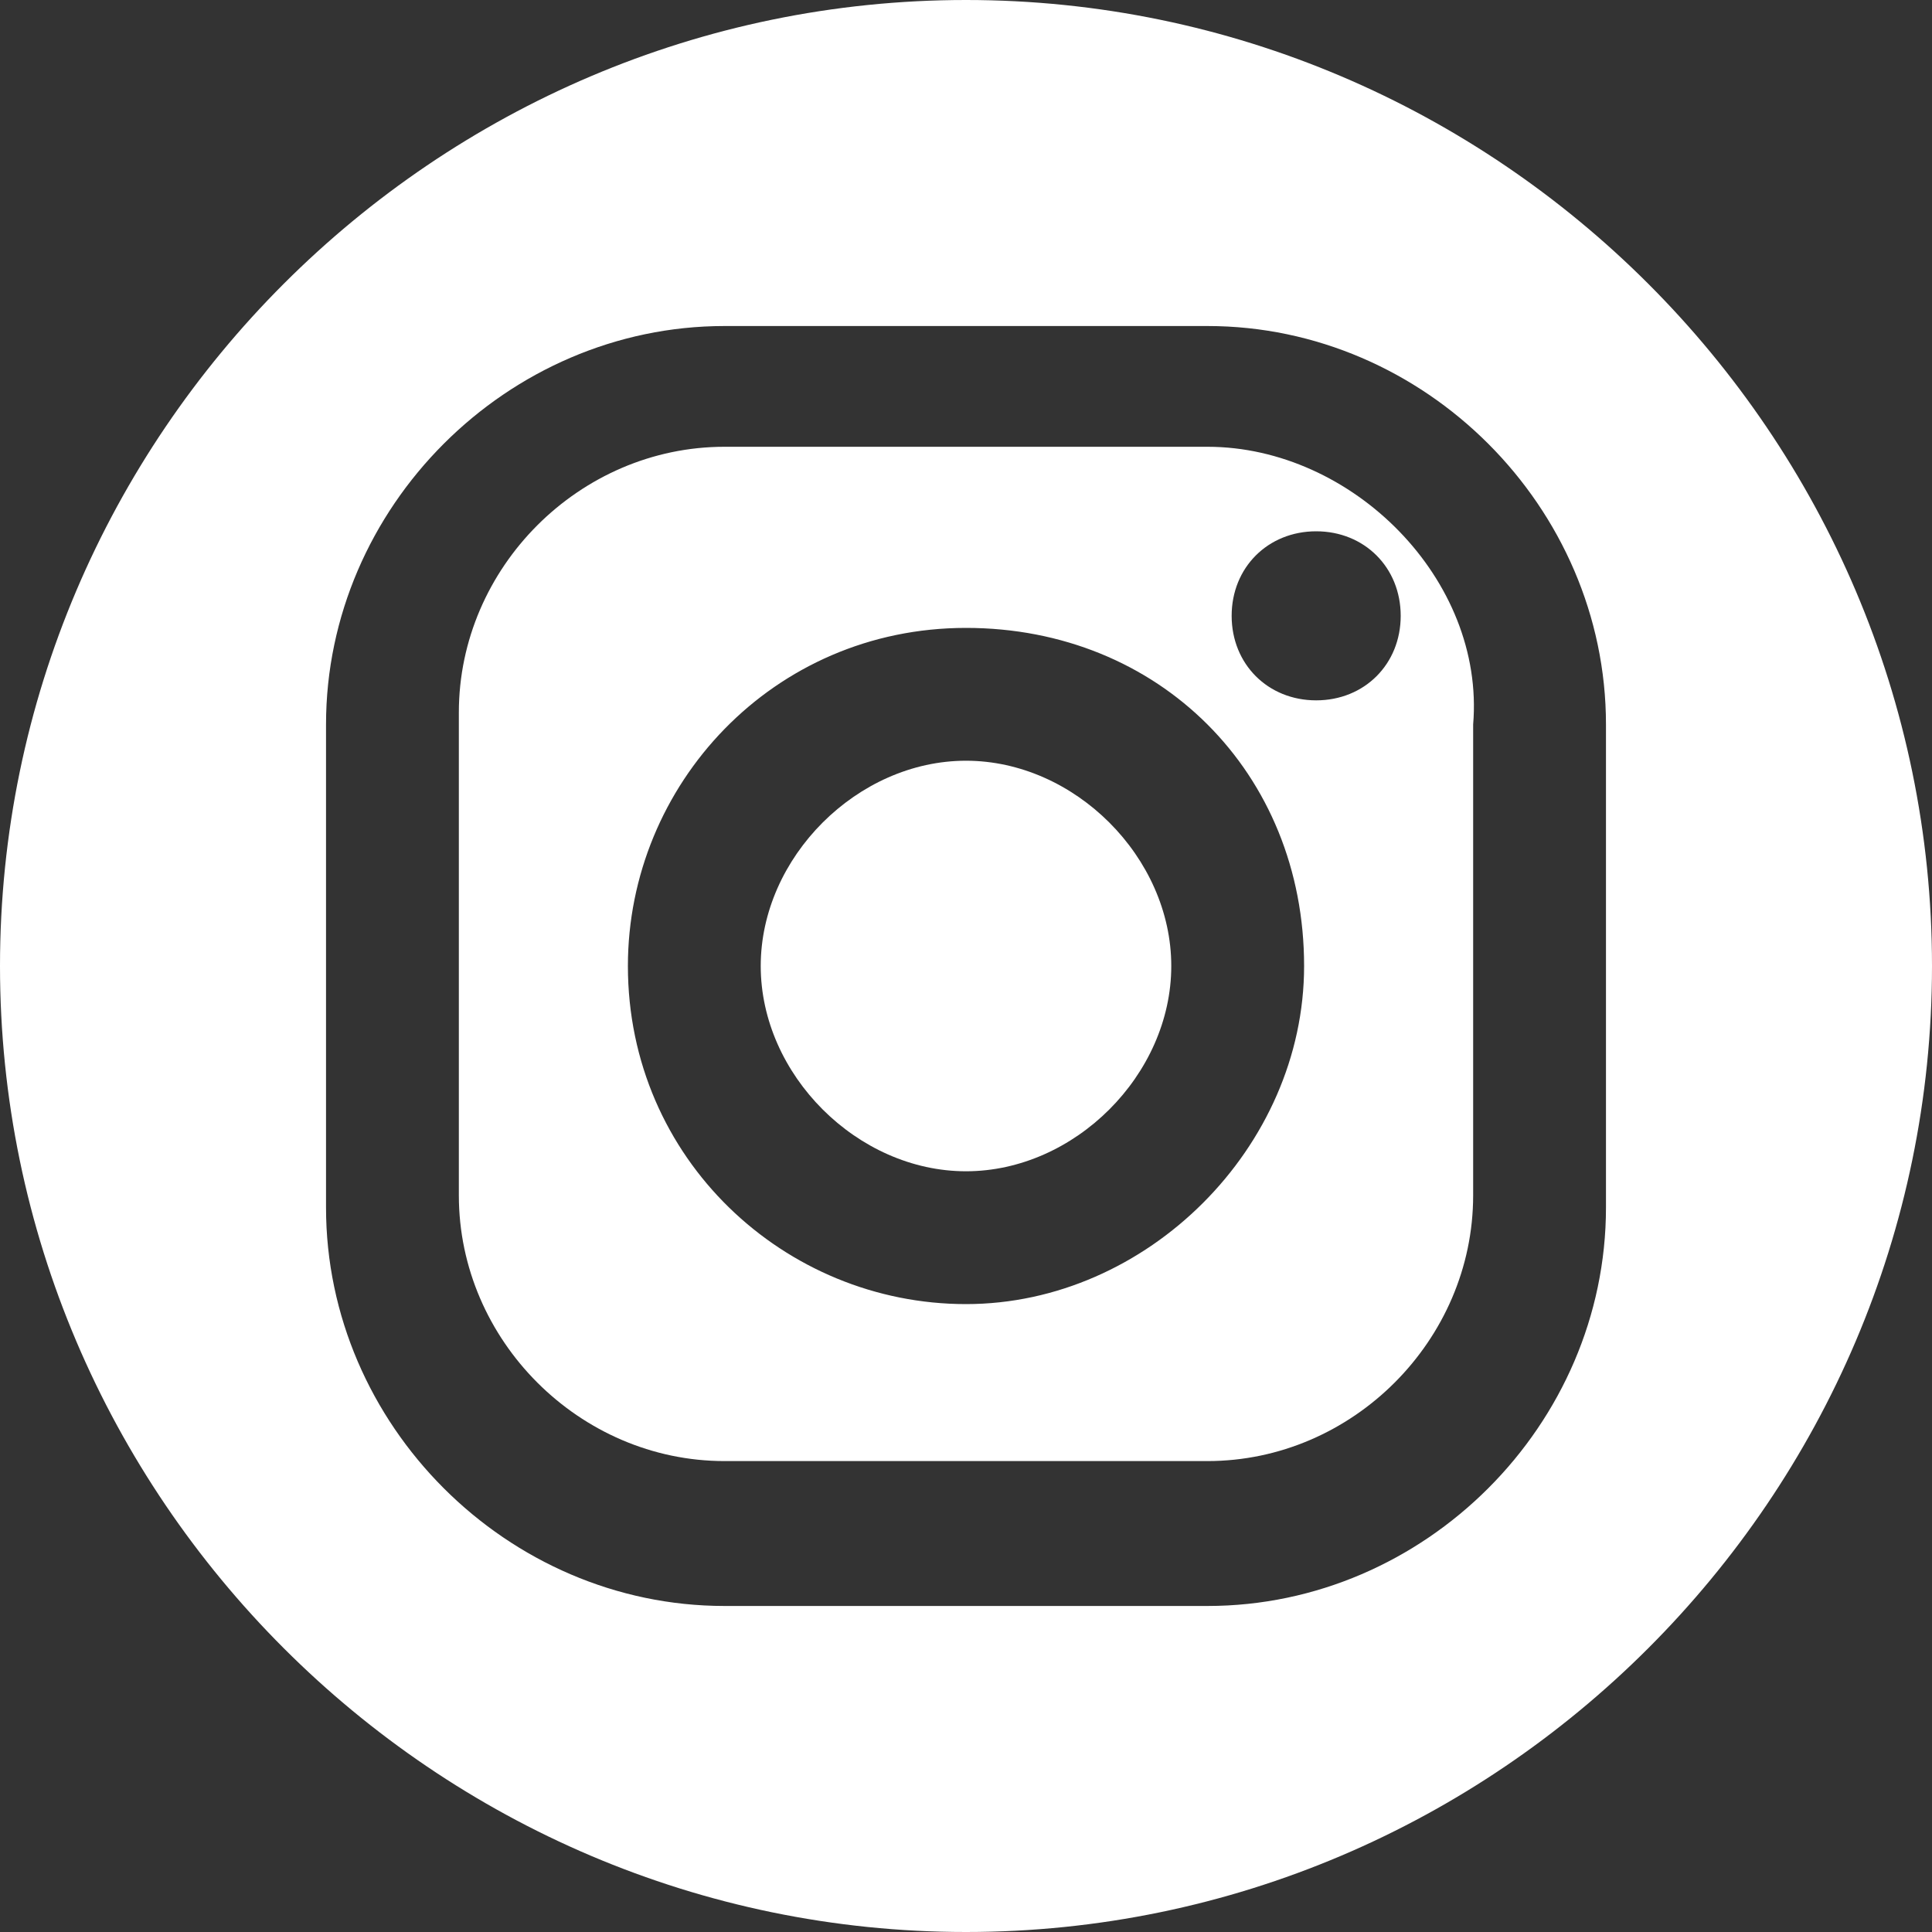
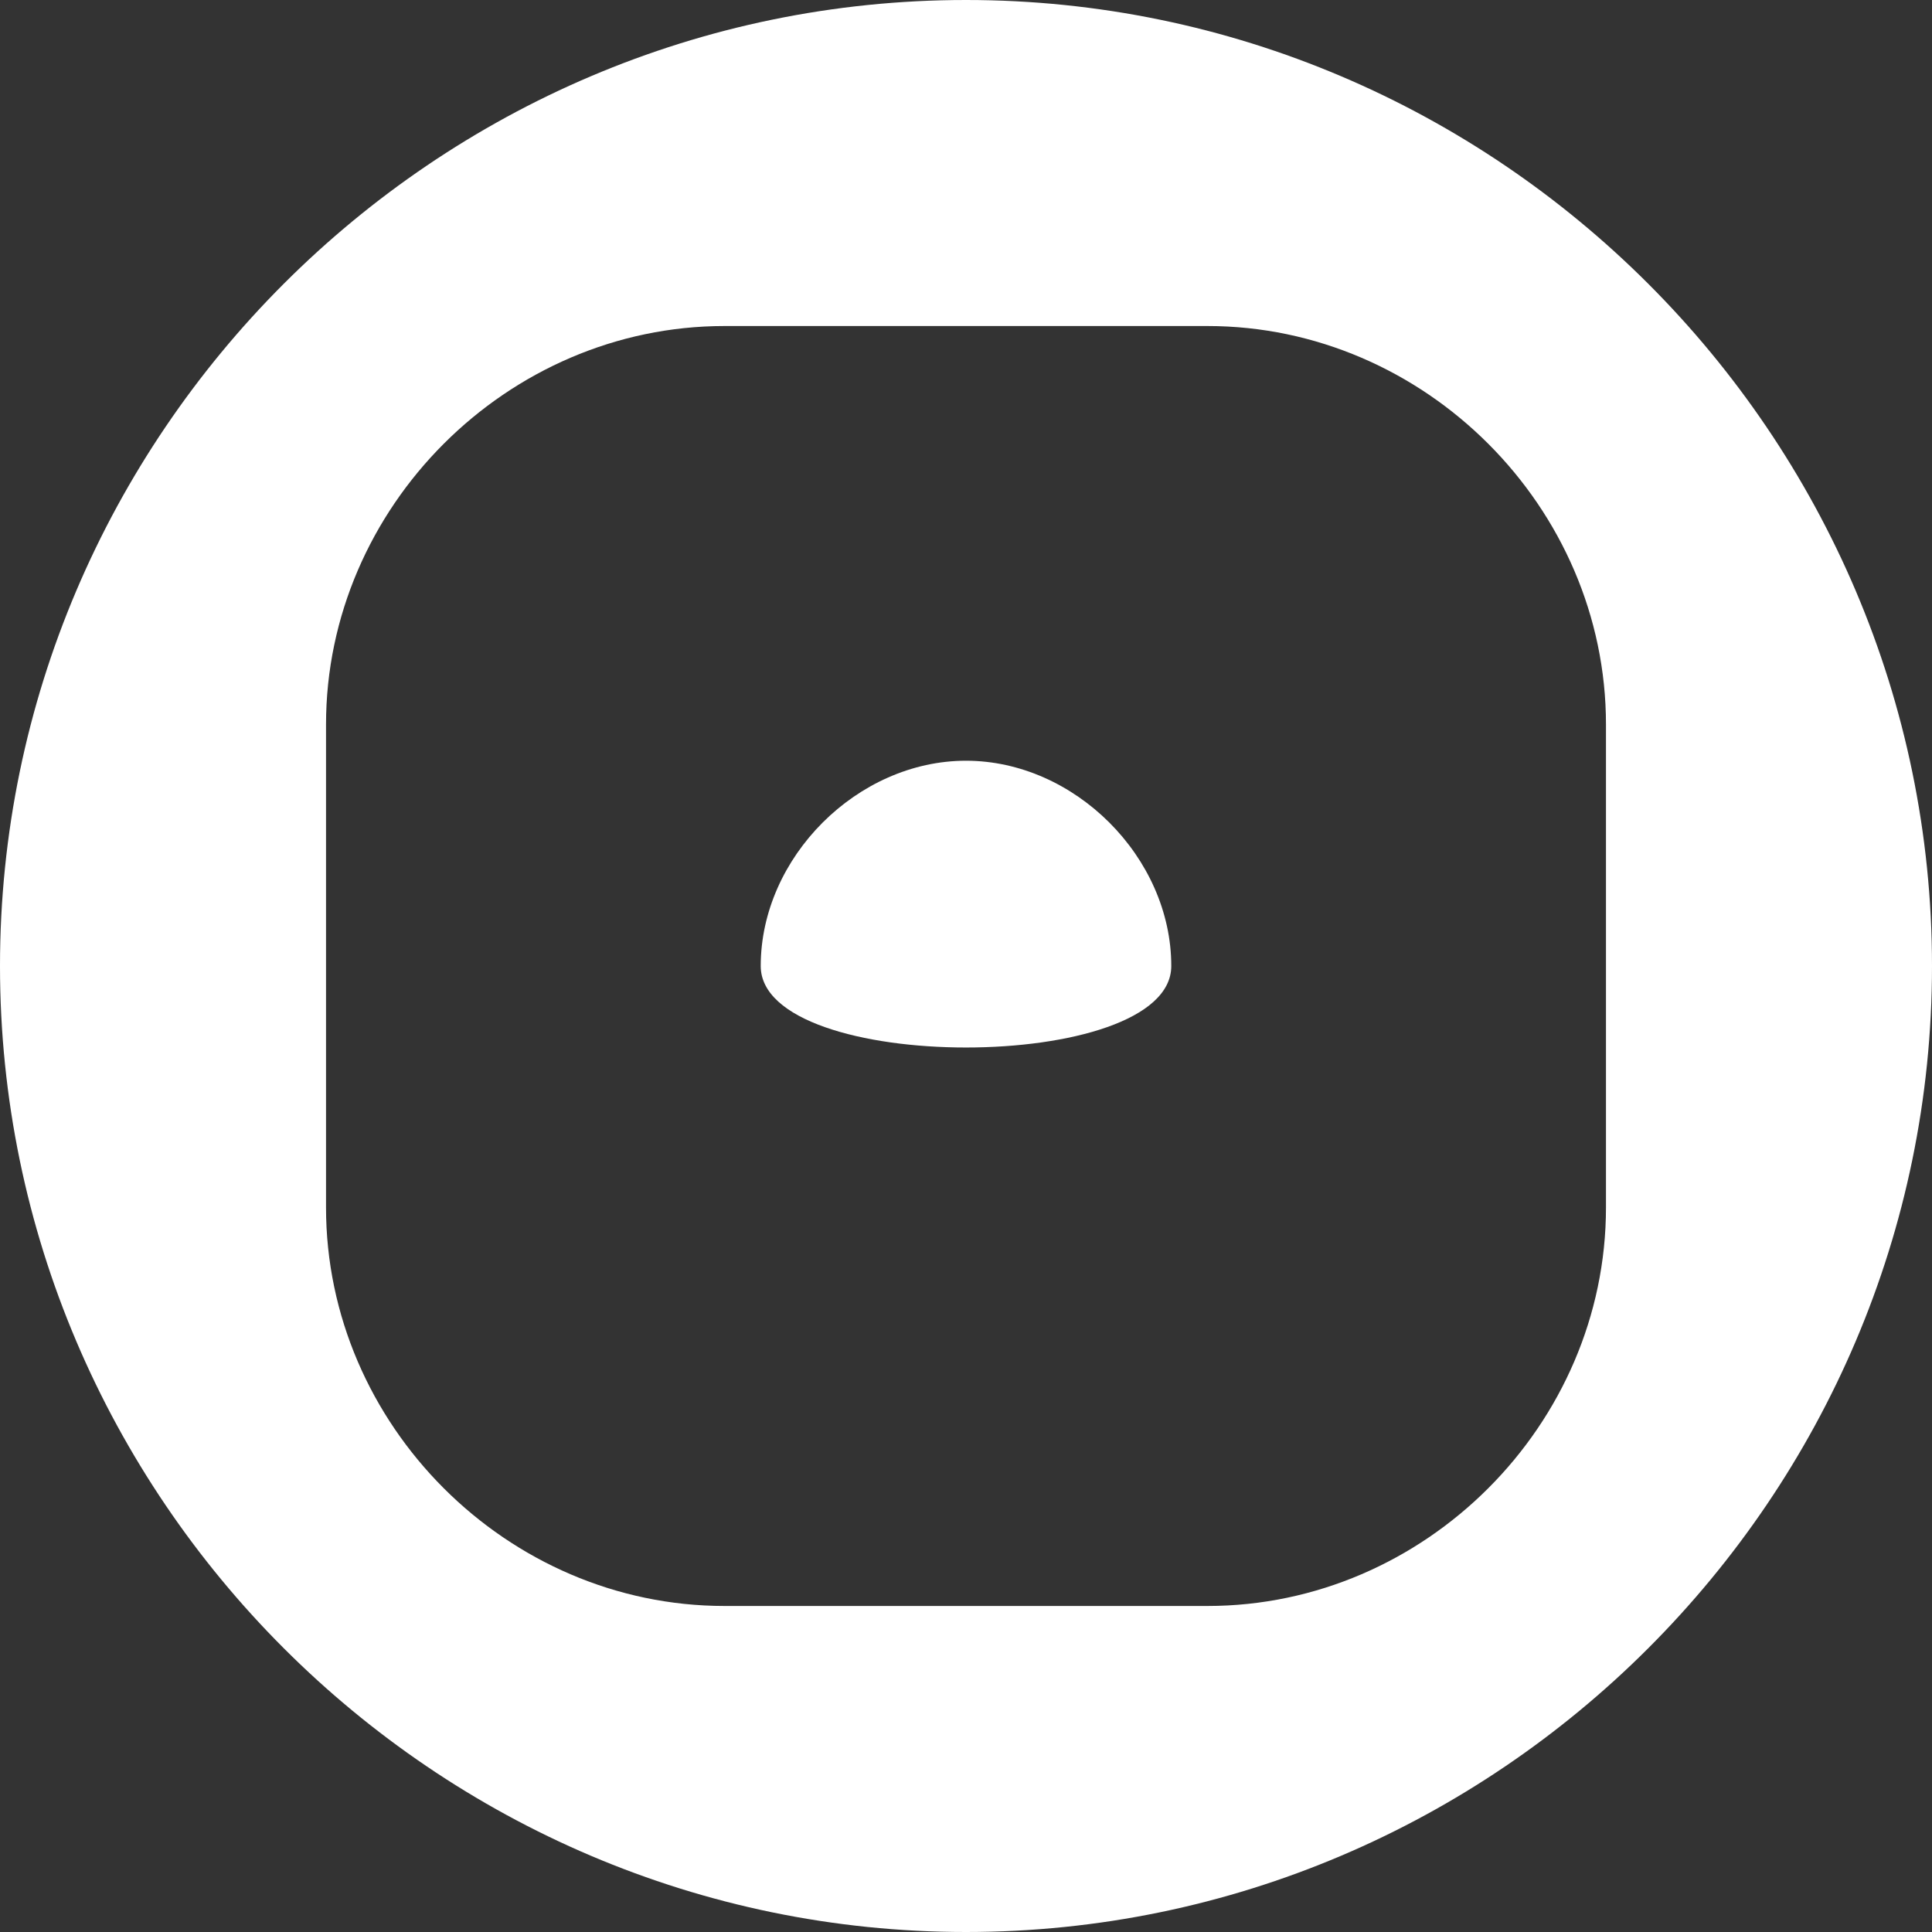
<svg xmlns="http://www.w3.org/2000/svg" version="1.1" id="Calque_1" x="0px" y="0px" viewBox="0 0 16 16" style="enable-background:new 0 0 16 16;" xml:space="preserve">
  <rect x="0" y="0" width="16" height="16" fill="#333333" stroke="none" />
  <style type="text/css">
	.st0{fill:#FFFFFF;}
</style>
  <g>
-     <path class="st0" d="M8,6.3C7.1,6.3,6.3,7.1,6.3,8c0,0.9,0.8,1.7,1.7,1.7S9.7,8.9,9.7,8S8.9,6.3,8,6.3z" />
-     <path class="st0" d="M10,3.7H6c-1.2,0-2.2,1-2.2,2.2v4c0,1.2,1,2.2,2.2,2.2h4c1.2,0,2.2-1,2.2-2.2V6C12.3,4.8,11.2,3.7,10,3.7z    M8,10.8c-1.5,0-2.8-1.2-2.8-2.8c0-1.5,1.2-2.8,2.8-2.8s2.8,1.2,2.8,2.8C10.8,9.5,9.5,10.8,8,10.8z M10.9,5.8   c-0.4,0-0.7-0.3-0.7-0.7c0-0.4,0.3-0.7,0.7-0.7s0.7,0.3,0.7,0.7C11.6,5.5,11.3,5.8,10.9,5.8z" />
+     <path class="st0" d="M8,6.3C7.1,6.3,6.3,7.1,6.3,8S9.7,8.9,9.7,8S8.9,6.3,8,6.3z" />
    <path class="st0" d="M8,0C3.6,0,0,3.6,0,8s3.6,8,8,8s8-3.6,8-8S12.4,0,8,0z M13.3,10c0,1.8-1.5,3.3-3.3,3.3H6   c-1.8,0-3.3-1.5-3.3-3.3V6c0-1.8,1.5-3.3,3.3-3.3h4c1.8,0,3.3,1.5,3.3,3.3V10z" />
  </g>
</svg>